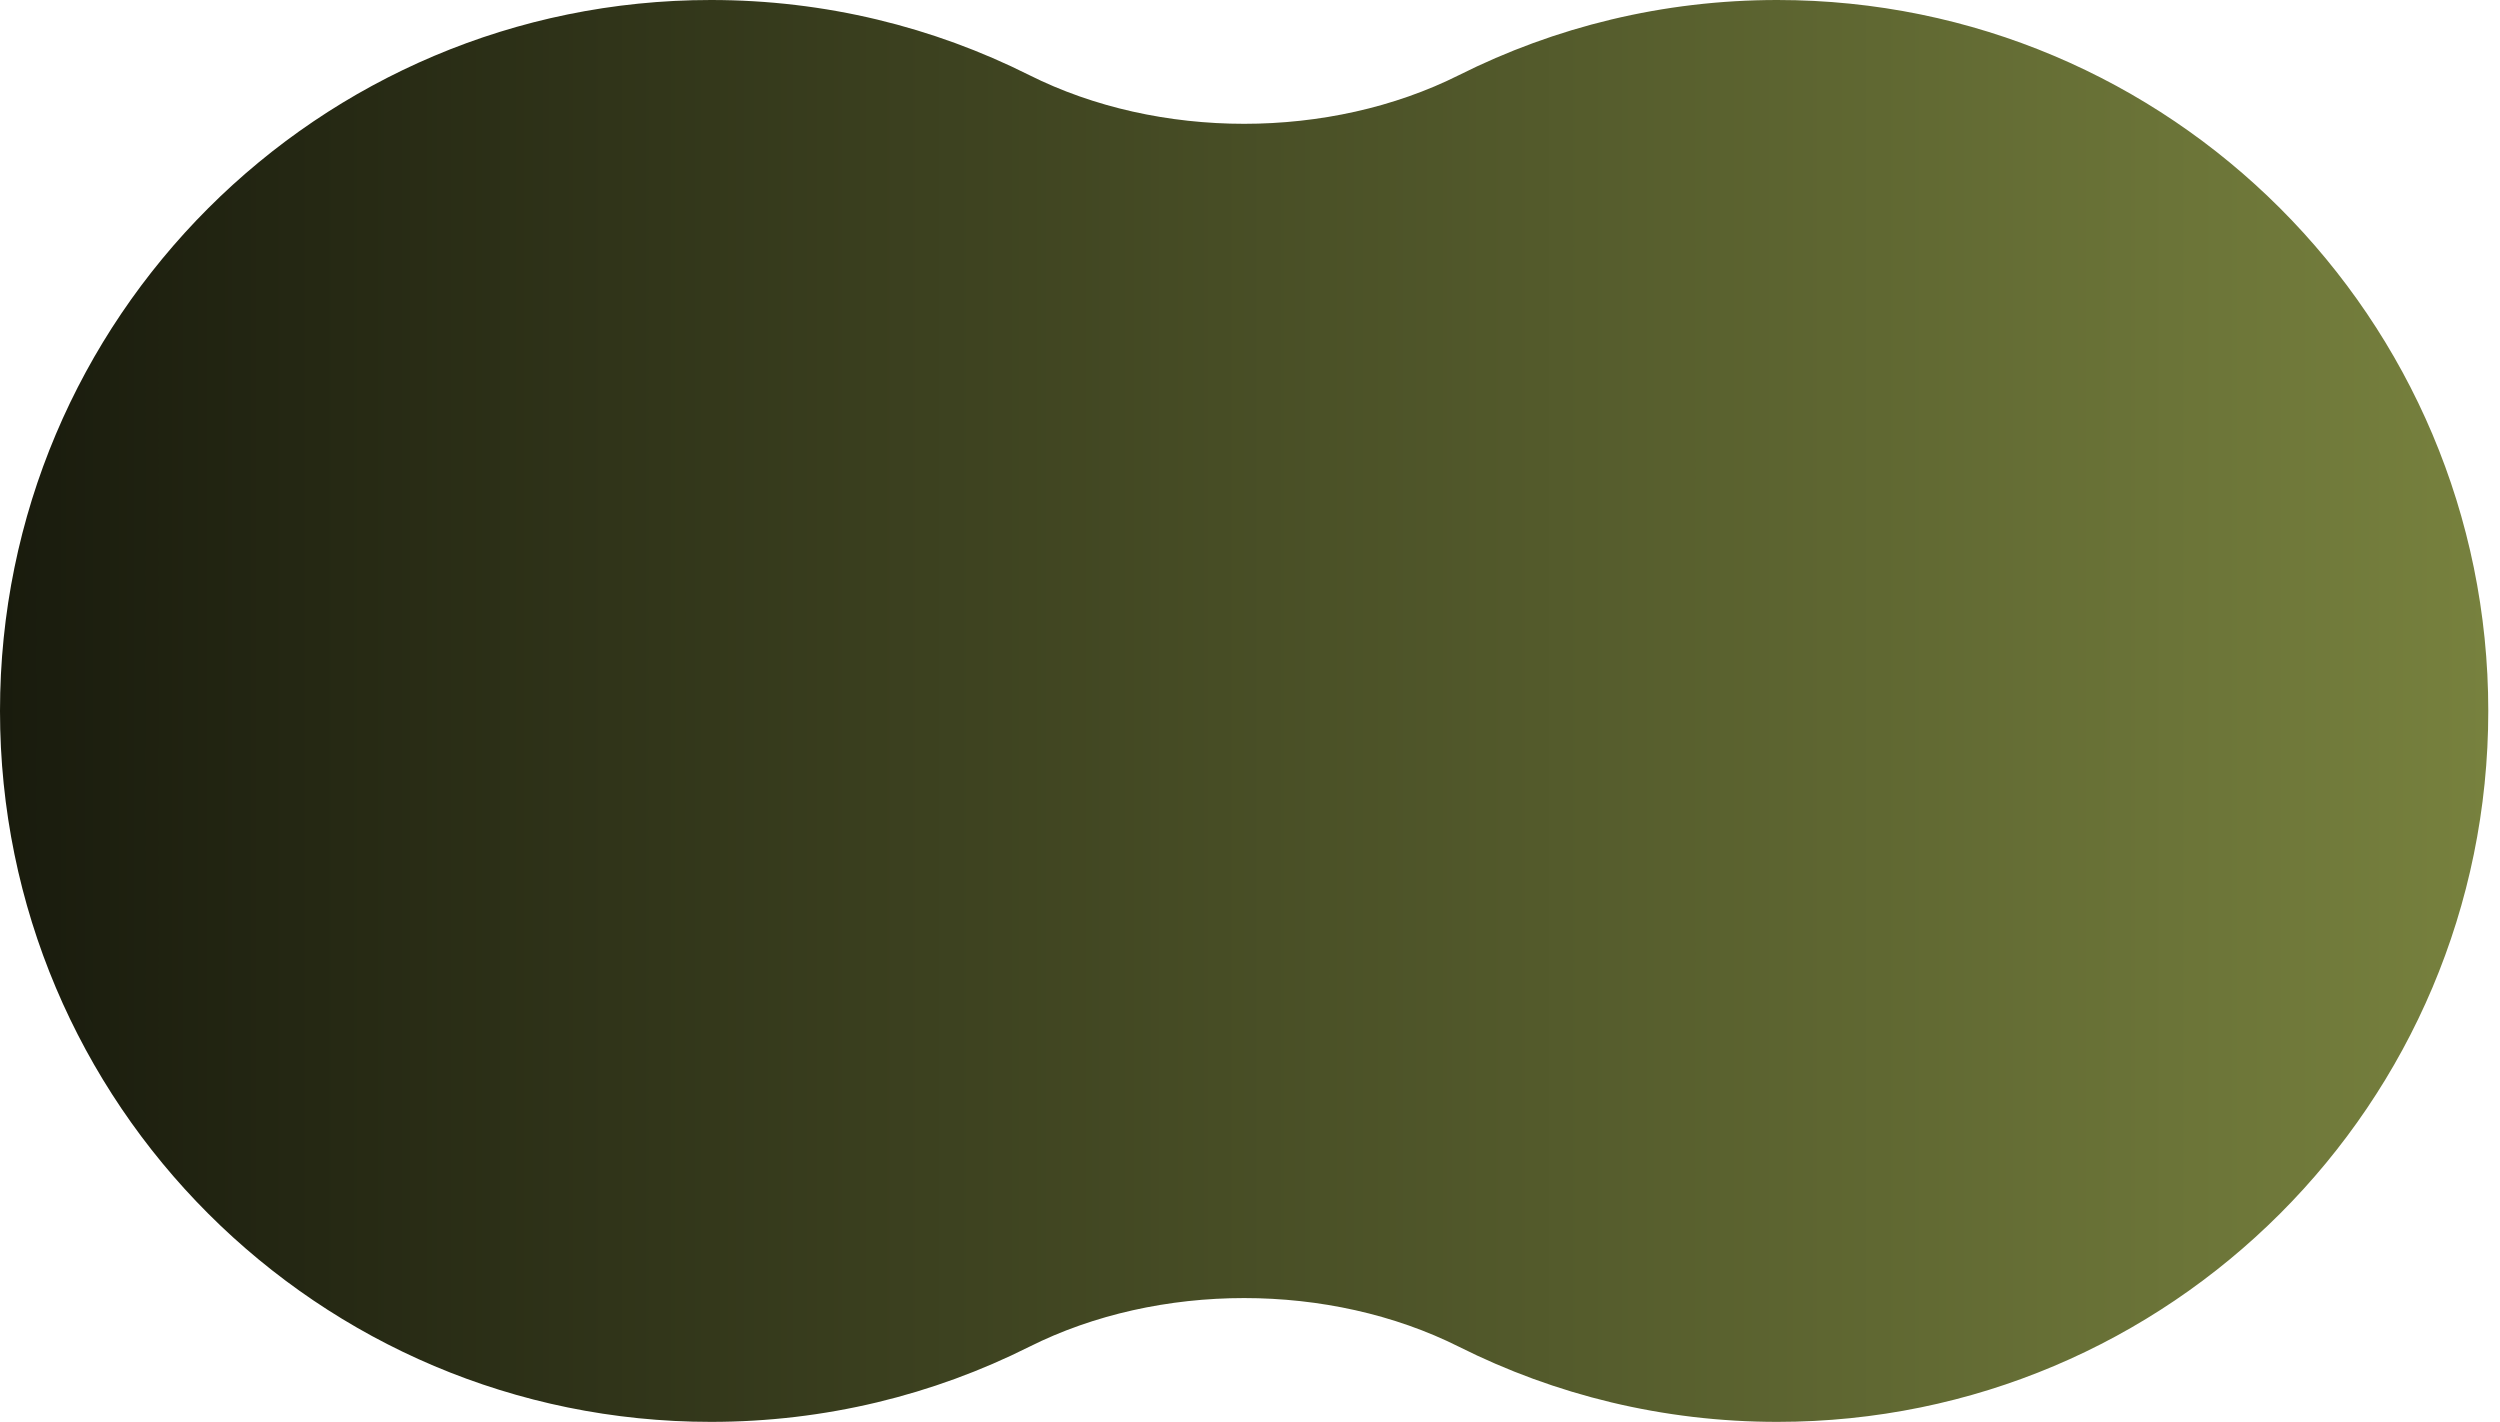
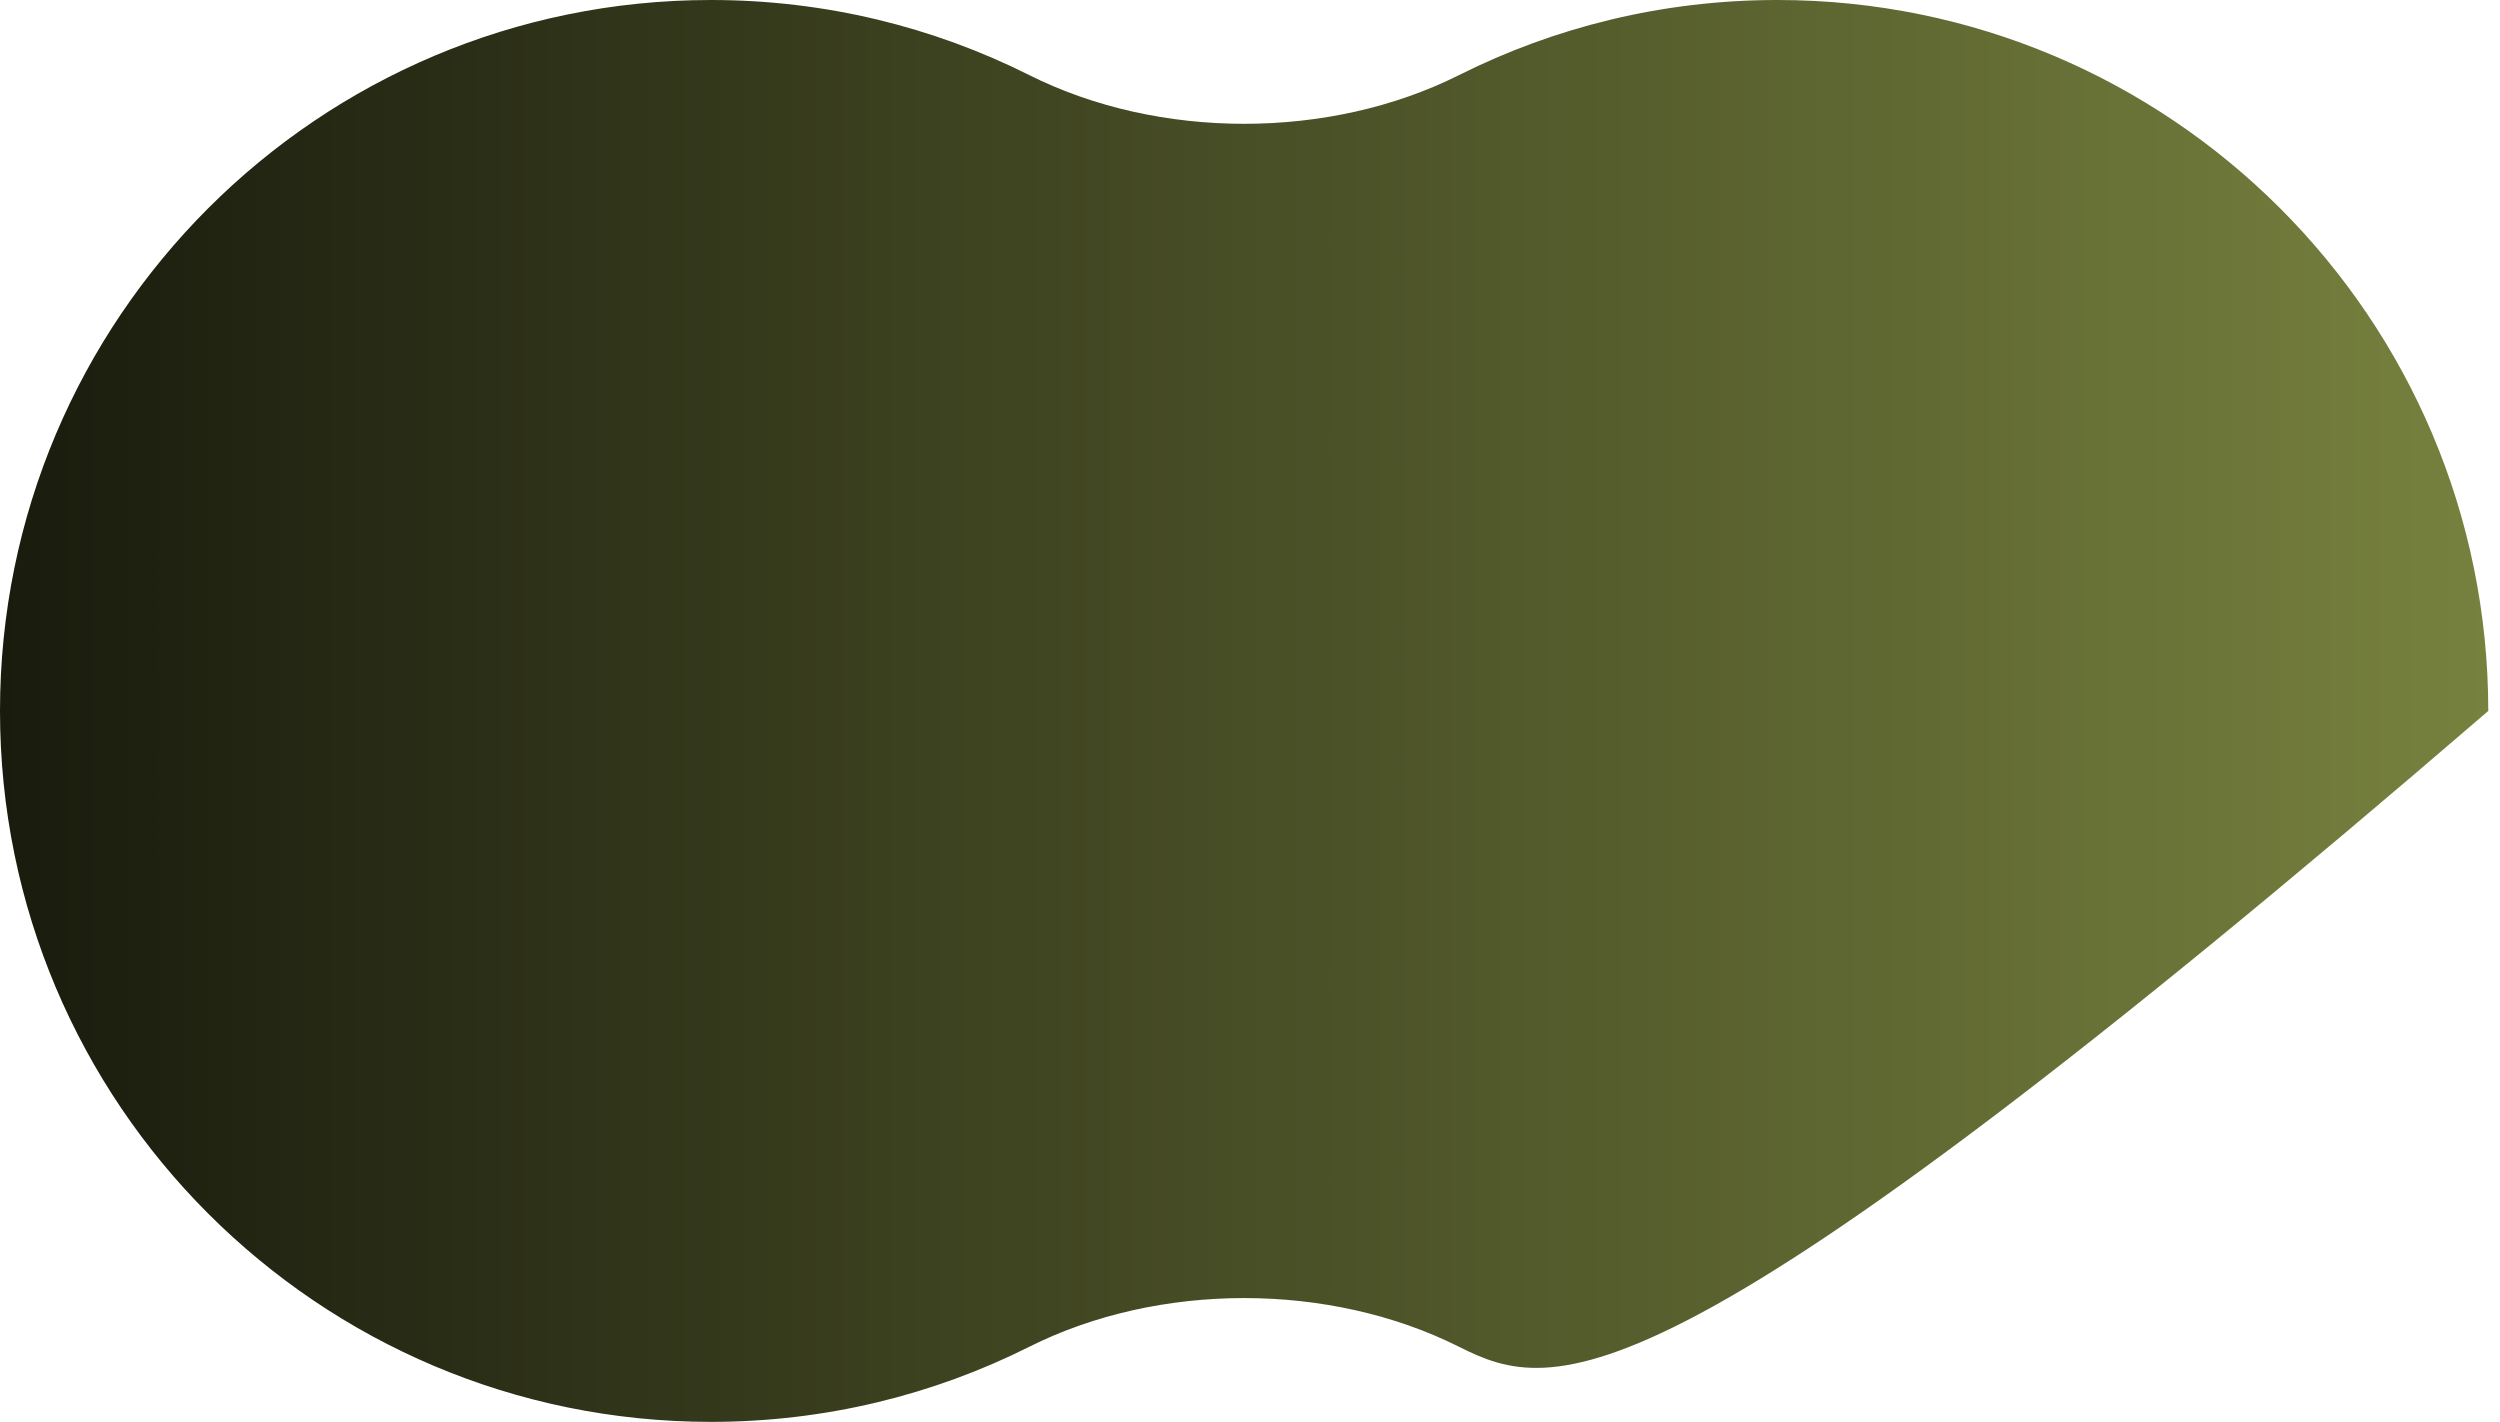
<svg xmlns="http://www.w3.org/2000/svg" fill="none" height="100%" overflow="visible" preserveAspectRatio="none" style="display: block;" viewBox="0 0 160 91" width="100%">
-   <path d="M113.75 0C138.879 0 159.25 20.371 159.25 45.5C159.25 70.629 138.879 91 113.75 91C106.428 91 99.511 89.27 93.384 86.197C85.089 82.036 74.161 82.036 65.866 86.197C59.739 89.27 52.822 91 45.5 91C20.371 91 0 70.629 0 45.5C0 20.371 20.371 0 45.5 0C52.822 0 59.739 1.73 65.866 4.803C74.161 8.964 85.089 8.964 93.384 4.803C99.511 1.73 106.428 0 113.75 0Z" fill="url(#paint0_linear_0_8)" id="Union" />
+   <path d="M113.75 0C138.879 0 159.25 20.371 159.25 45.5C106.428 91 99.511 89.27 93.384 86.197C85.089 82.036 74.161 82.036 65.866 86.197C59.739 89.27 52.822 91 45.5 91C20.371 91 0 70.629 0 45.5C0 20.371 20.371 0 45.5 0C52.822 0 59.739 1.73 65.866 4.803C74.161 8.964 85.089 8.964 93.384 4.803C99.511 1.73 106.428 0 113.75 0Z" fill="url(#paint0_linear_0_8)" id="Union" />
  <defs>
    <linearGradient gradientUnits="userSpaceOnUse" id="paint0_linear_0_8" x1="159.25" x2="0" y1="45.5" y2="45.5">
      <stop stop-color="#77813E" />
      <stop offset="1" stop-color="#191B0D" />
    </linearGradient>
  </defs>
</svg>